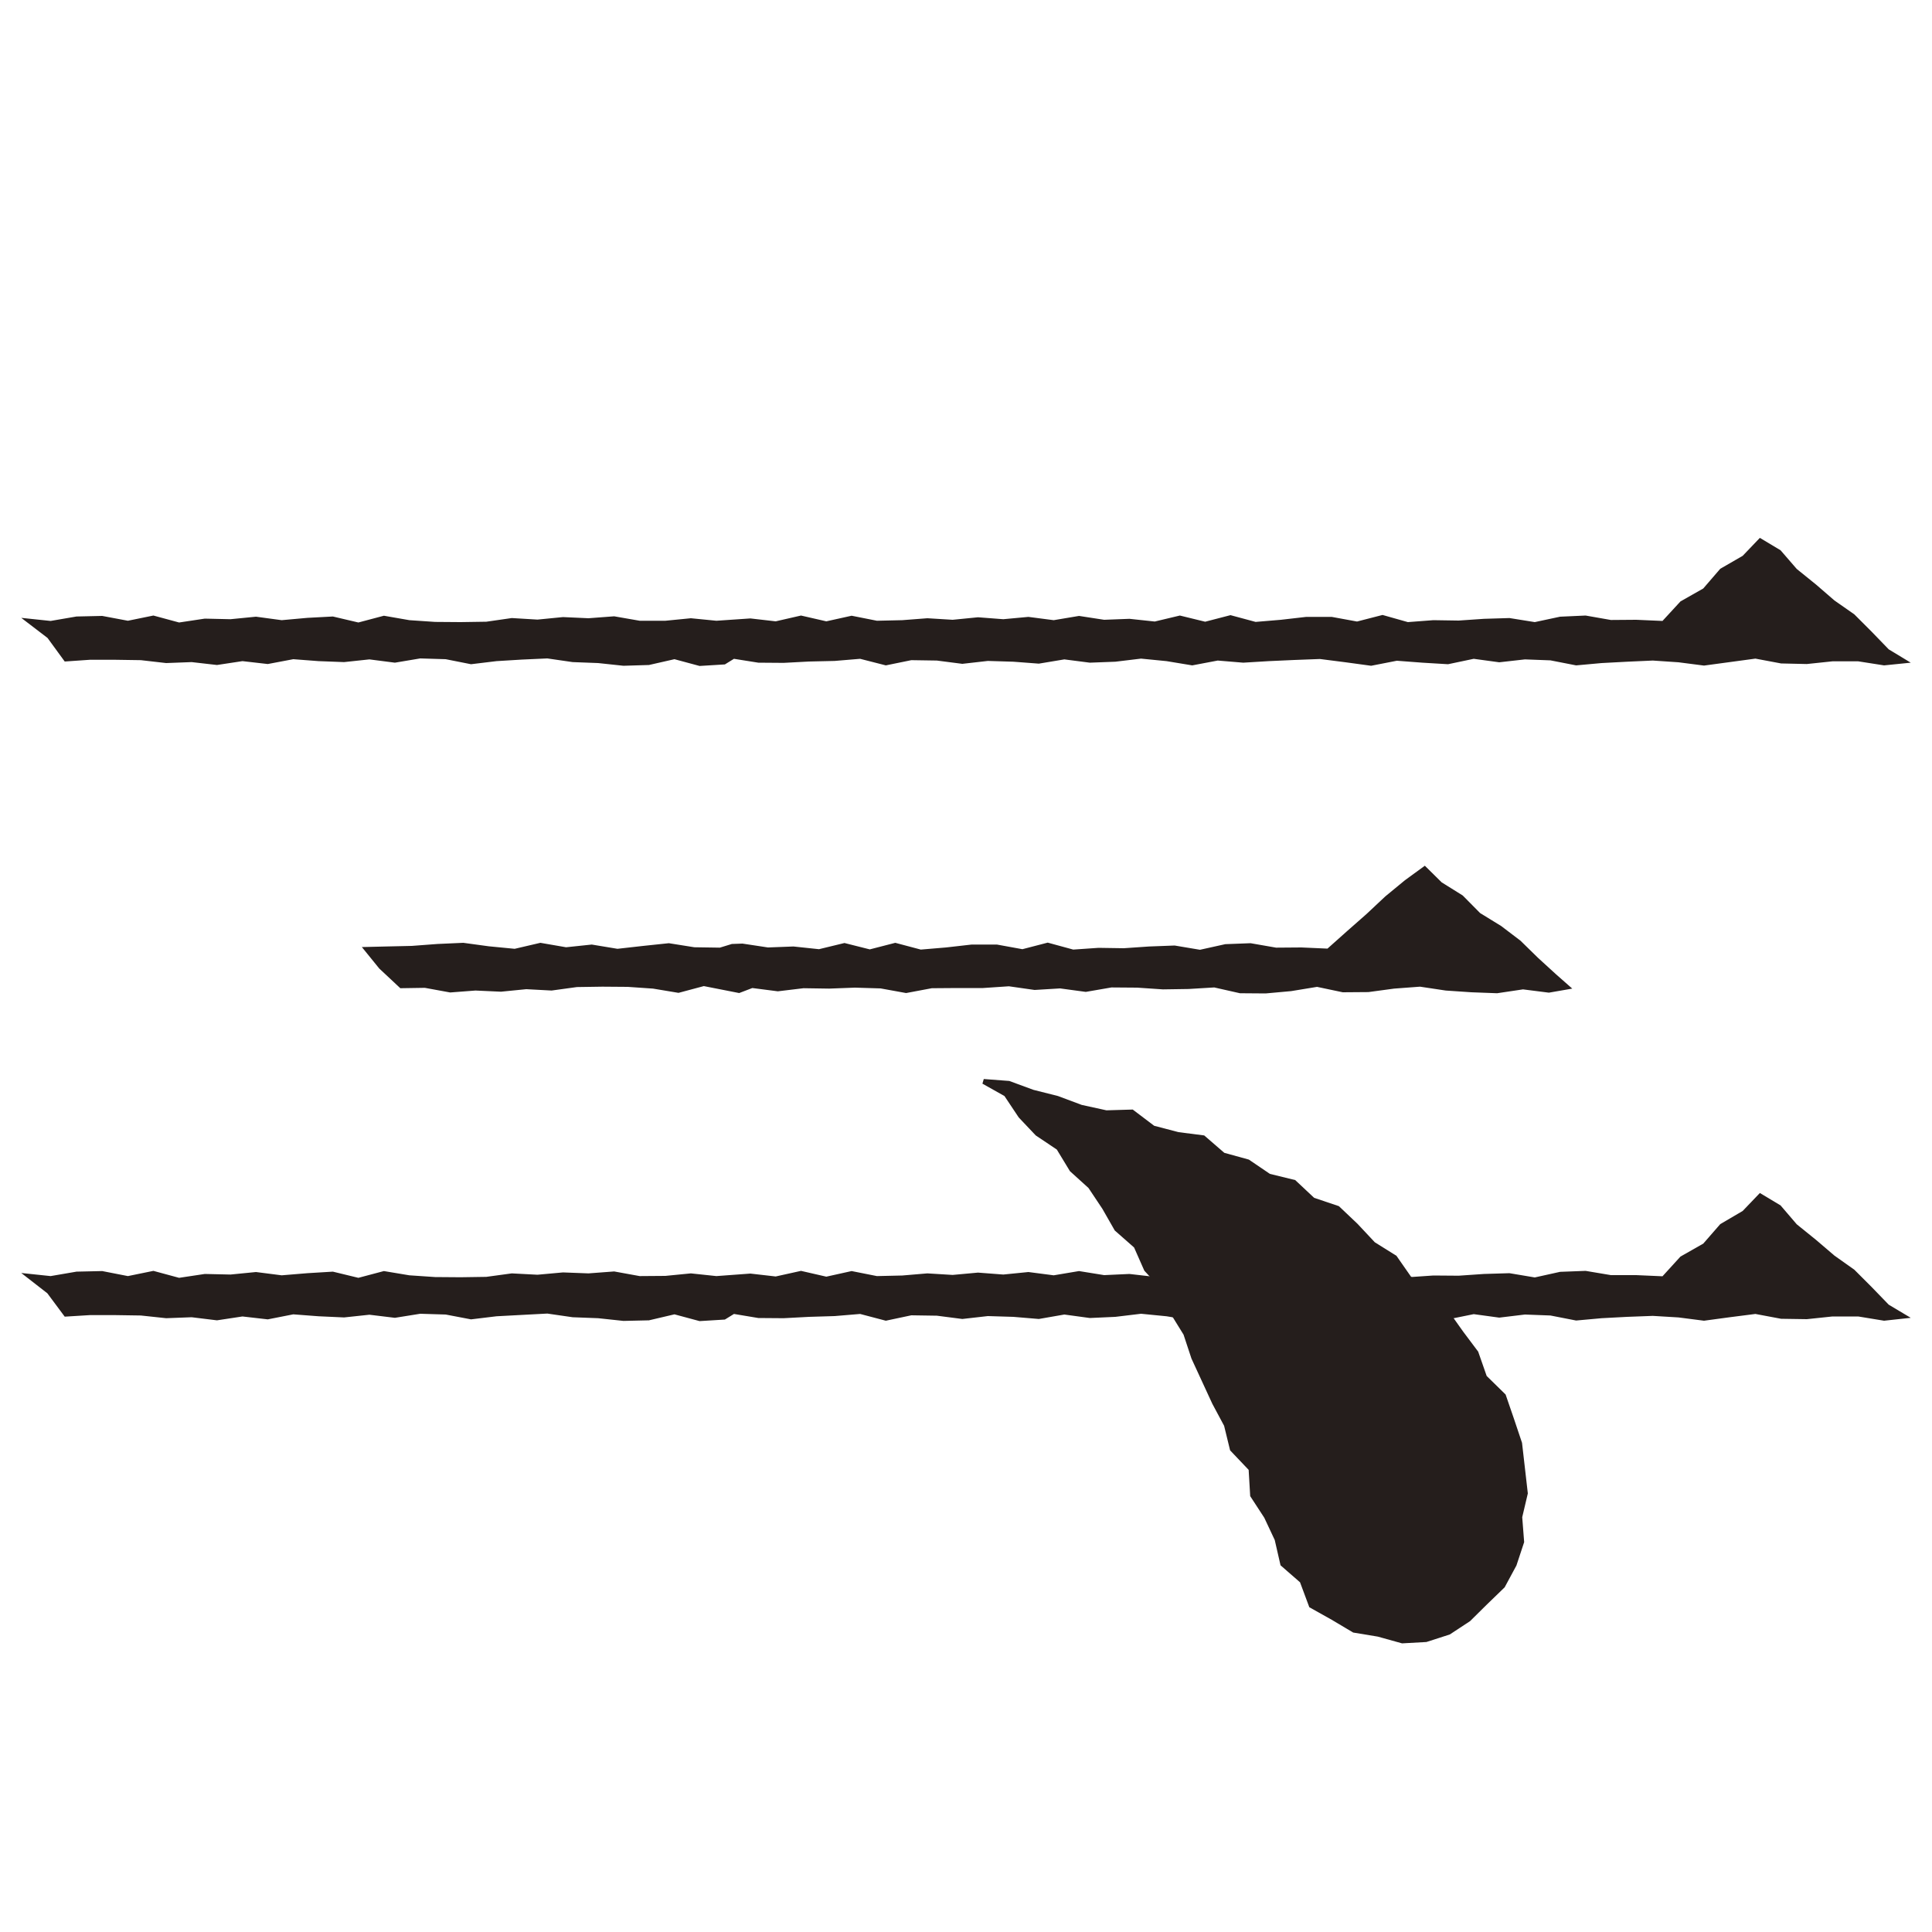
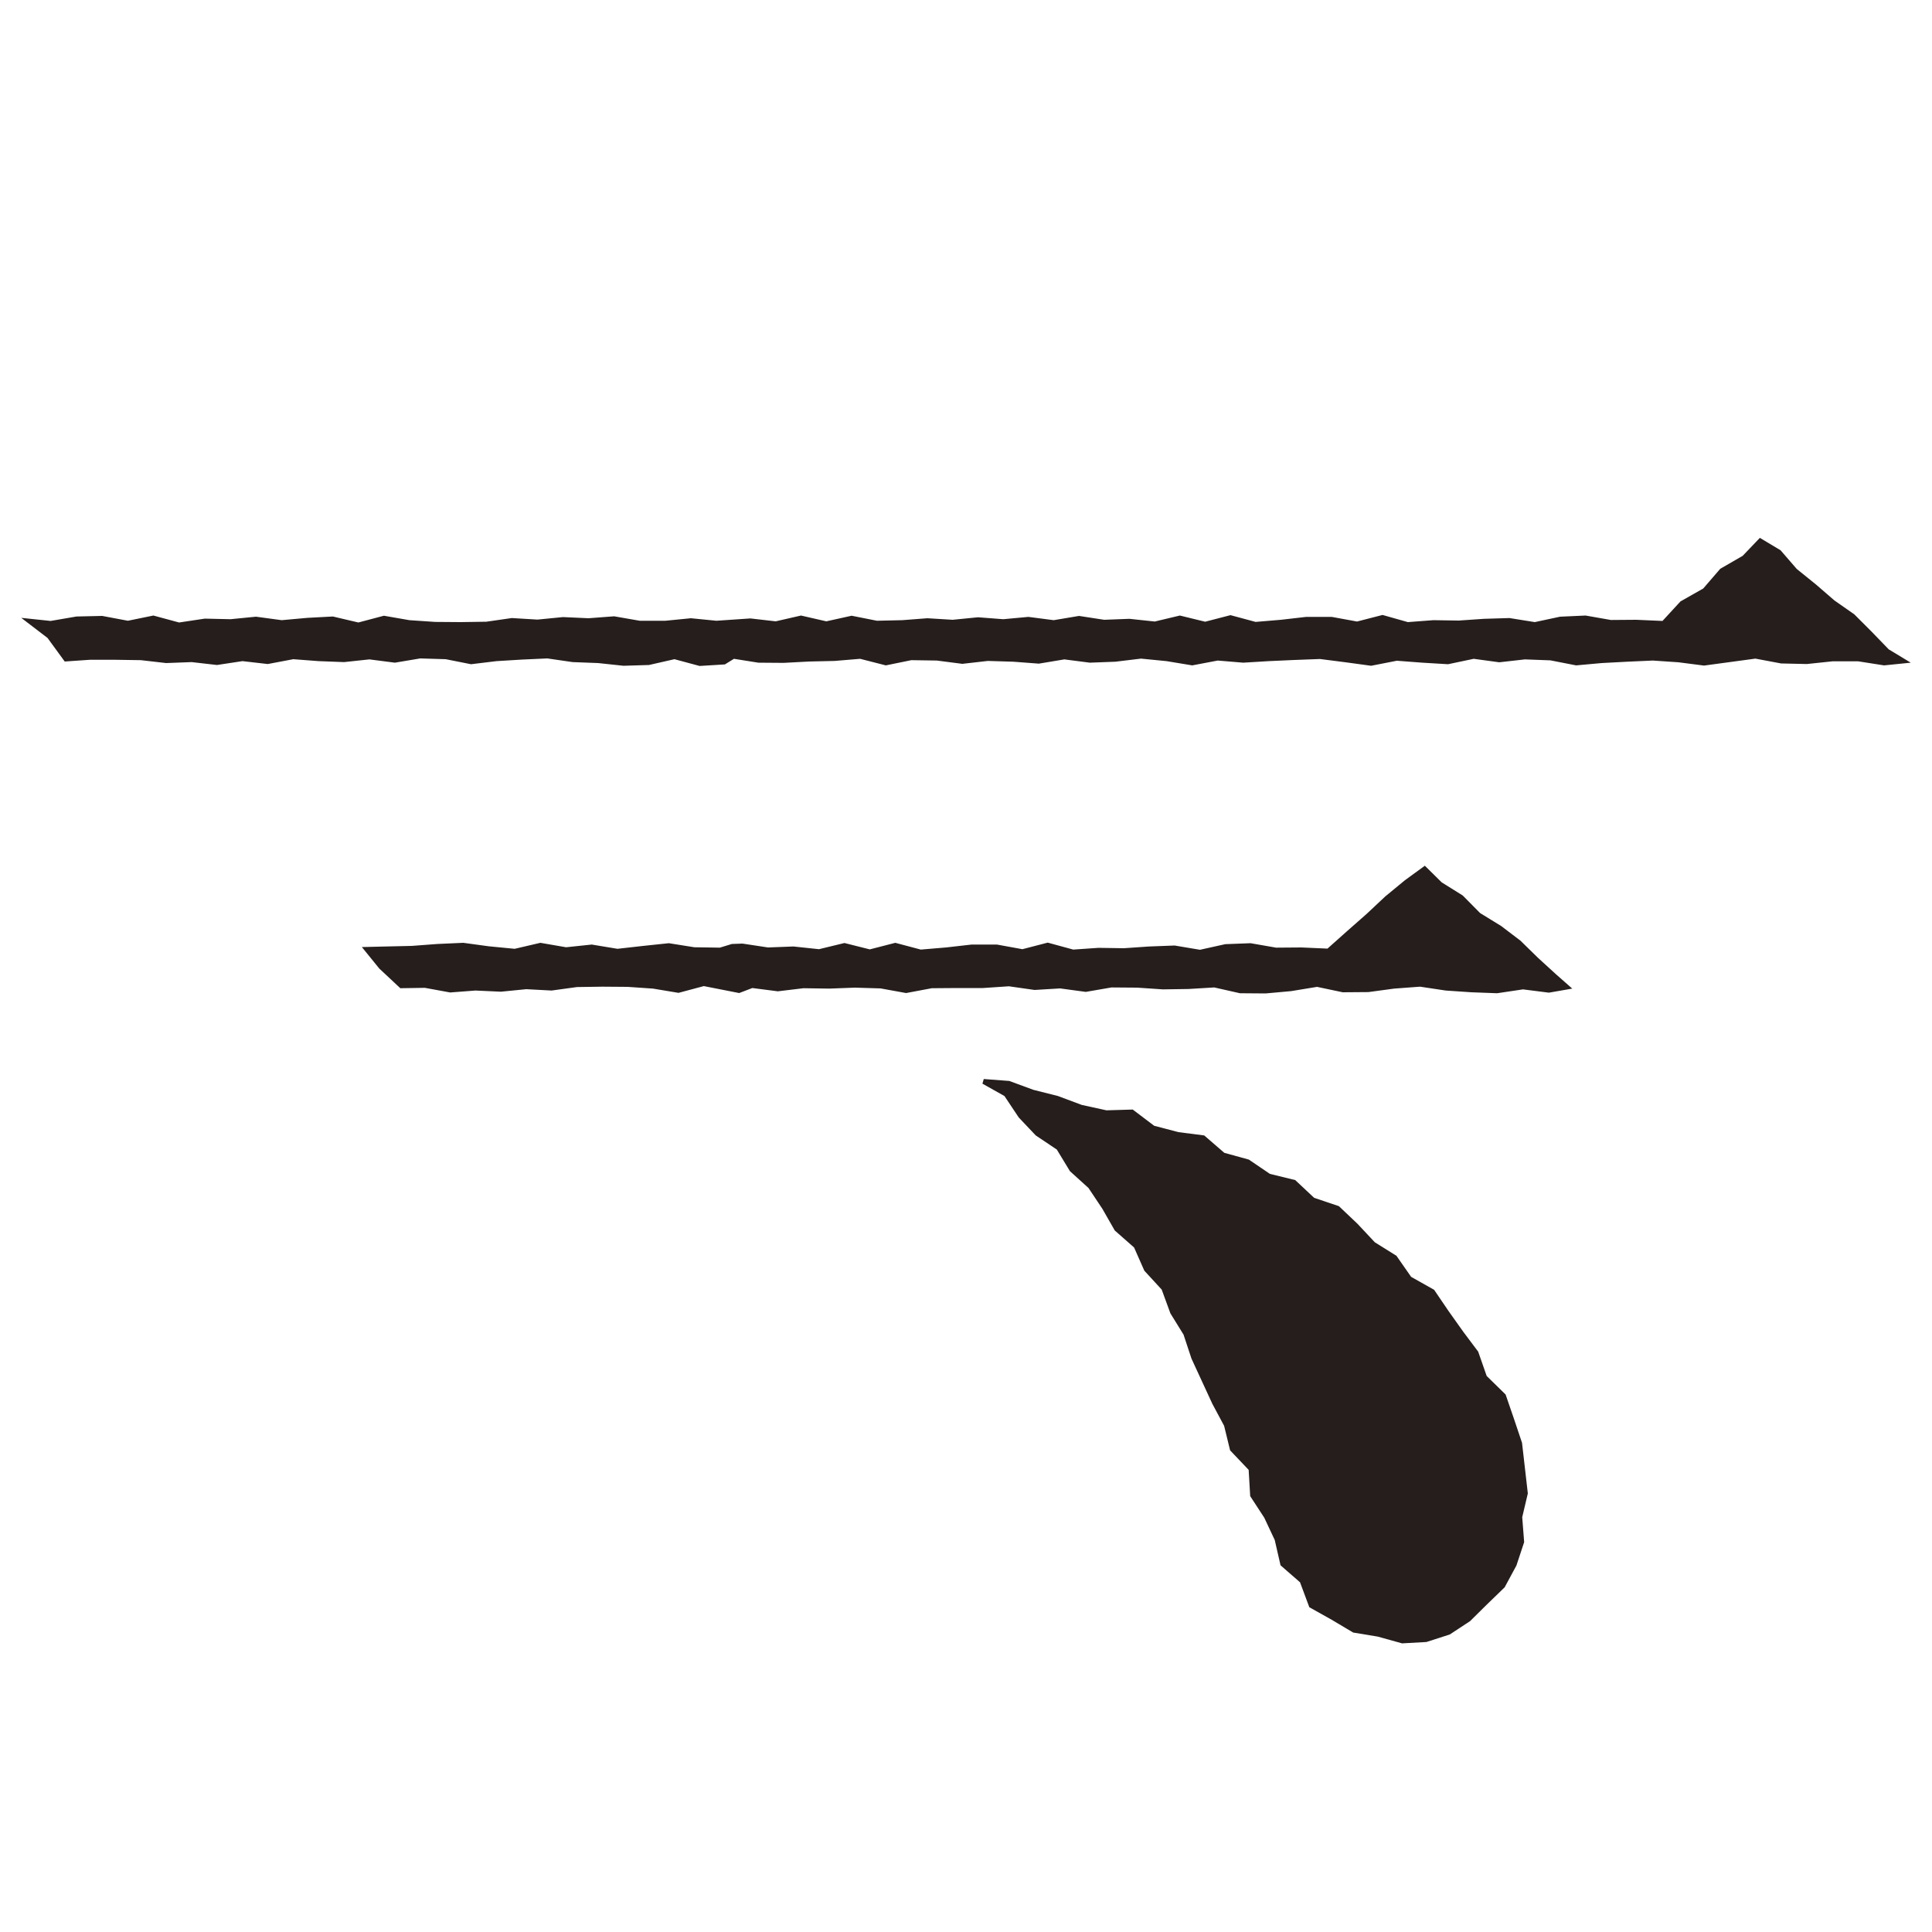
<svg xmlns="http://www.w3.org/2000/svg" viewBox="0 0 100 100">
  <g id="bd3ccb93-48d7-4f7c-8084-7f688ba42baf" data-name="レイヤー 2">
    <polygon points="72.57 85.06 71.31 84.71 70.04 84.5 68.93 83.84 67.77 83.19 67.29 81.9 66.28 81.02 65.98 79.71 65.44 78.56 64.71 77.44 64.63 76.08 63.67 75.07 63.36 73.8 62.75 72.66 62.21 71.49 61.67 70.32 61.26 69.08 60.58 67.98 60.13 66.75 59.23 65.77 58.7 64.57 57.7 63.69 57.06 62.57 56.34 61.49 55.38 60.62 54.7 59.5 53.61 58.77 52.73 57.84 51.99 56.73 50.85 56.09 50.92 55.85 52.24 55.95 53.49 56.41 54.76 56.73 55.99 57.19 57.27 57.47 58.63 57.43 59.74 58.27 61 58.6 62.33 58.77 63.37 59.67 64.64 60.02 65.73 60.76 67.04 61.08 68.02 62 69.3 62.43 70.26 63.34 71.16 64.3 72.28 65 73.04 66.09 74.23 66.76 74.97 67.85 75.73 68.92 76.51 69.96 76.95 71.22 77.93 72.18 78.36 73.43 78.78 74.68 78.93 75.99 79.08 77.3 78.79 78.53 78.89 79.82 78.49 81.03 77.88 82.16 76.97 83.04 76.09 83.91 75.04 84.6 73.83 84.99 72.57 85.06" fill="#251e1c" />
    <polygon points="38.26 51.4 38.94 51.14 40.26 51.31 41.59 51.15 42.92 51.17 44.25 51.12 45.58 51.16 46.9 51.4 48.23 51.15 49.56 51.14 50.88 51.14 52.22 51.05 53.55 51.24 54.87 51.16 56.2 51.34 57.53 51.11 58.86 51.12 60.19 51.21 61.52 51.19 62.85 51.11 64.18 51.41 65.51 51.42 66.83 51.3 68.17 51.08 69.5 51.36 70.83 51.35 72.16 51.17 73.5 51.07 74.83 51.27 76.16 51.36 77.49 51.41 78.83 51.21 80.17 51.38 81.38 51.17 80.54 50.43 79.61 49.58 78.7 48.69 77.7 47.93 76.61 47.26 75.71 46.35 74.62 45.67 73.75 44.81 72.72 45.56 71.7 46.4 70.73 47.31 69.73 48.19 68.71 49.1 67.36 49.04 66.05 49.05 64.73 48.82 63.42 48.87 62.11 49.16 60.8 48.94 59.48 48.99 58.17 49.08 56.86 49.06 55.55 49.15 54.23 48.79 52.92 49.13 51.6 48.89 50.29 48.89 48.97 49.04 47.66 49.15 46.34 48.8 45.02 49.14 43.71 48.81 42.39 49.13 41.07 48.99 39.75 49.04 38.43 48.84 37.88 48.86 37.26 49.05 35.94 49.03 34.62 48.82 33.29 48.96 31.96 49.11 30.63 48.89 29.3 49.03 27.97 48.8 26.64 49.11 25.3 48.98 23.98 48.8 22.64 48.86 21.31 48.96 19.97 48.99 18.73 49.02 19.63 50.13 20.72 51.15 21.99 51.13 23.3 51.37 24.61 51.27 25.93 51.33 27.24 51.2 28.55 51.27 29.86 51.09 31.18 51.07 32.49 51.08 33.8 51.17 35.12 51.39 36.43 51.04 38.26 51.4" fill="#251e1c" />
    <polygon points="37.99 34.1 39.25 34.3 40.56 34.31 41.88 34.24 43.2 34.21 44.52 34.1 45.85 34.44 47.17 34.17 48.49 34.19 49.81 34.36 51.13 34.21 52.45 34.25 53.77 34.35 55.09 34.13 56.41 34.3 57.73 34.25 59.06 34.09 60.38 34.22 61.71 34.44 63.03 34.19 64.35 34.3 65.67 34.22 67 34.16 68.32 34.11 69.65 34.28 70.97 34.46 72.3 34.2 73.62 34.3 74.95 34.38 76.28 34.1 77.6 34.28 78.93 34.13 80.25 34.18 81.58 34.44 82.9 34.32 84.22 34.25 85.55 34.19 86.88 34.28 88.2 34.45 89.53 34.27 90.86 34.09 92.19 34.34 93.52 34.37 94.85 34.23 96.18 34.23 97.52 34.44 98.9 34.3 97.76 33.61 96.88 32.7 95.98 31.8 94.95 31.08 93.99 30.25 93 29.45 92.16 28.48 91.09 27.84 90.2 28.77 89.04 29.44 88.16 30.46 86.98 31.13 86.05 32.14 84.69 32.08 83.38 32.09 82.07 31.86 80.75 31.92 79.44 32.2 78.13 31.99 76.81 32.03 75.5 32.12 74.19 32.1 72.87 32.2 71.56 31.83 70.24 32.17 68.93 31.93 67.61 31.93 66.3 32.08 64.99 32.19 63.69 31.84 62.38 32.18 61.07 31.86 59.77 32.17 58.46 32.03 57.15 32.08 55.85 31.88 54.54 32.1 53.23 31.93 51.93 32.05 50.62 31.95 49.31 32.08 48 32 46.7 32.1 45.39 32.13 44.08 31.87 42.77 32.16 41.46 31.86 40.15 32.16 38.84 32.01 37.08 32.13 35.76 32 34.44 32.13 33.11 32.13 31.79 31.9 30.46 32 29.14 31.94 27.82 32.07 26.49 31.99 25.17 32.18 23.84 32.2 22.52 32.19 21.19 32.1 19.87 31.87 18.55 32.22 17.23 31.91 15.91 31.98 14.58 32.1 13.25 31.92 11.93 32.05 10.6 32.02 9.27 32.22 7.94 31.86 6.62 32.13 5.29 31.88 3.96 31.91 2.62 32.14 1.1 31.98 2.46 33.02 3.35 34.24 4.65 34.15 5.97 34.15 7.29 34.17 8.6 34.32 9.92 34.27 11.23 34.42 12.55 34.22 13.86 34.37 15.18 34.12 16.49 34.22 17.81 34.27 19.12 34.13 20.44 34.3 21.75 34.08 23.07 34.12 24.38 34.38 25.7 34.22 27.01 34.14 28.33 34.08 29.64 34.27 30.96 34.32 32.27 34.46 33.59 34.42 34.91 34.12 36.21 34.47 37.52 34.39 37.99 34.1" fill="#251e1c" />
-     <polygon points="37.99 68.01 39.25 68.22 40.56 68.23 41.88 68.16 43.2 68.12 44.52 68.01 45.85 68.36 47.17 68.08 48.49 68.1 49.81 68.27 51.13 68.12 52.45 68.16 53.77 68.27 55.09 68.04 56.41 68.22 57.73 68.16 59.06 68 60.38 68.13 61.71 68.35 63.03 68.1 64.35 68.21 65.67 68.14 67 68.08 68.32 68.03 69.65 68.19 70.97 68.38 72.3 68.12 73.62 68.22 74.95 68.29 76.28 68.02 77.6 68.2 78.93 68.04 80.25 68.09 81.58 68.35 82.9 68.23 84.22 68.16 85.55 68.11 86.88 68.19 88.2 68.36 89.53 68.18 90.86 68.01 92.19 68.26 93.52 68.28 94.85 68.14 96.18 68.14 97.52 68.36 98.9 68.21 97.76 67.53 96.88 66.62 95.98 65.72 94.95 64.99 93.99 64.17 93 63.37 92.16 62.39 91.09 61.75 90.2 62.68 89.04 63.36 88.16 64.37 86.98 65.04 86.05 66.06 84.69 66 83.38 66 82.07 65.78 80.75 65.83 79.44 66.12 78.13 65.9 76.81 65.94 75.5 66.03 74.19 66.02 72.87 66.11 71.56 65.75 70.24 66.08 68.93 65.85 67.61 65.85 66.3 66 64.99 66.11 63.69 65.76 62.38 66.1 61.07 65.77 59.77 66.09 58.46 65.94 57.15 66 55.85 65.79 54.54 66.01 53.23 65.84 51.93 65.97 50.62 65.87 49.31 65.99 48 65.91 46.7 66.02 45.39 66.05 44.08 65.79 42.77 66.08 41.46 65.78 40.15 66.07 38.84 65.92 37.08 66.05 35.76 65.91 34.44 66.04 33.11 66.05 31.79 65.81 30.46 65.91 29.14 65.86 27.82 65.98 26.49 65.91 25.17 66.09 23.84 66.11 22.52 66.1 21.19 66.01 19.87 65.79 18.55 66.14 17.23 65.82 15.91 65.9 14.58 66.01 13.25 65.84 11.93 65.97 10.6 65.94 9.27 66.14 7.94 65.78 6.62 66.05 5.29 65.79 3.96 65.82 2.62 66.05 1.1 65.89 2.45 66.94 3.35 68.15 4.65 68.07 5.97 68.07 7.29 68.09 8.6 68.23 9.92 68.18 11.23 68.34 12.55 68.14 13.86 68.29 15.18 68.03 16.49 68.13 17.81 68.19 19.12 68.05 20.44 68.21 21.75 68 23.07 68.04 24.38 68.29 25.7 68.13 27.01 68.06 28.33 67.99 29.64 68.18 30.96 68.23 32.27 68.37 33.59 68.34 34.91 68.03 36.21 68.38 37.52 68.3 37.99 68.01" fill="#251e1c" />
  </g>
</svg>